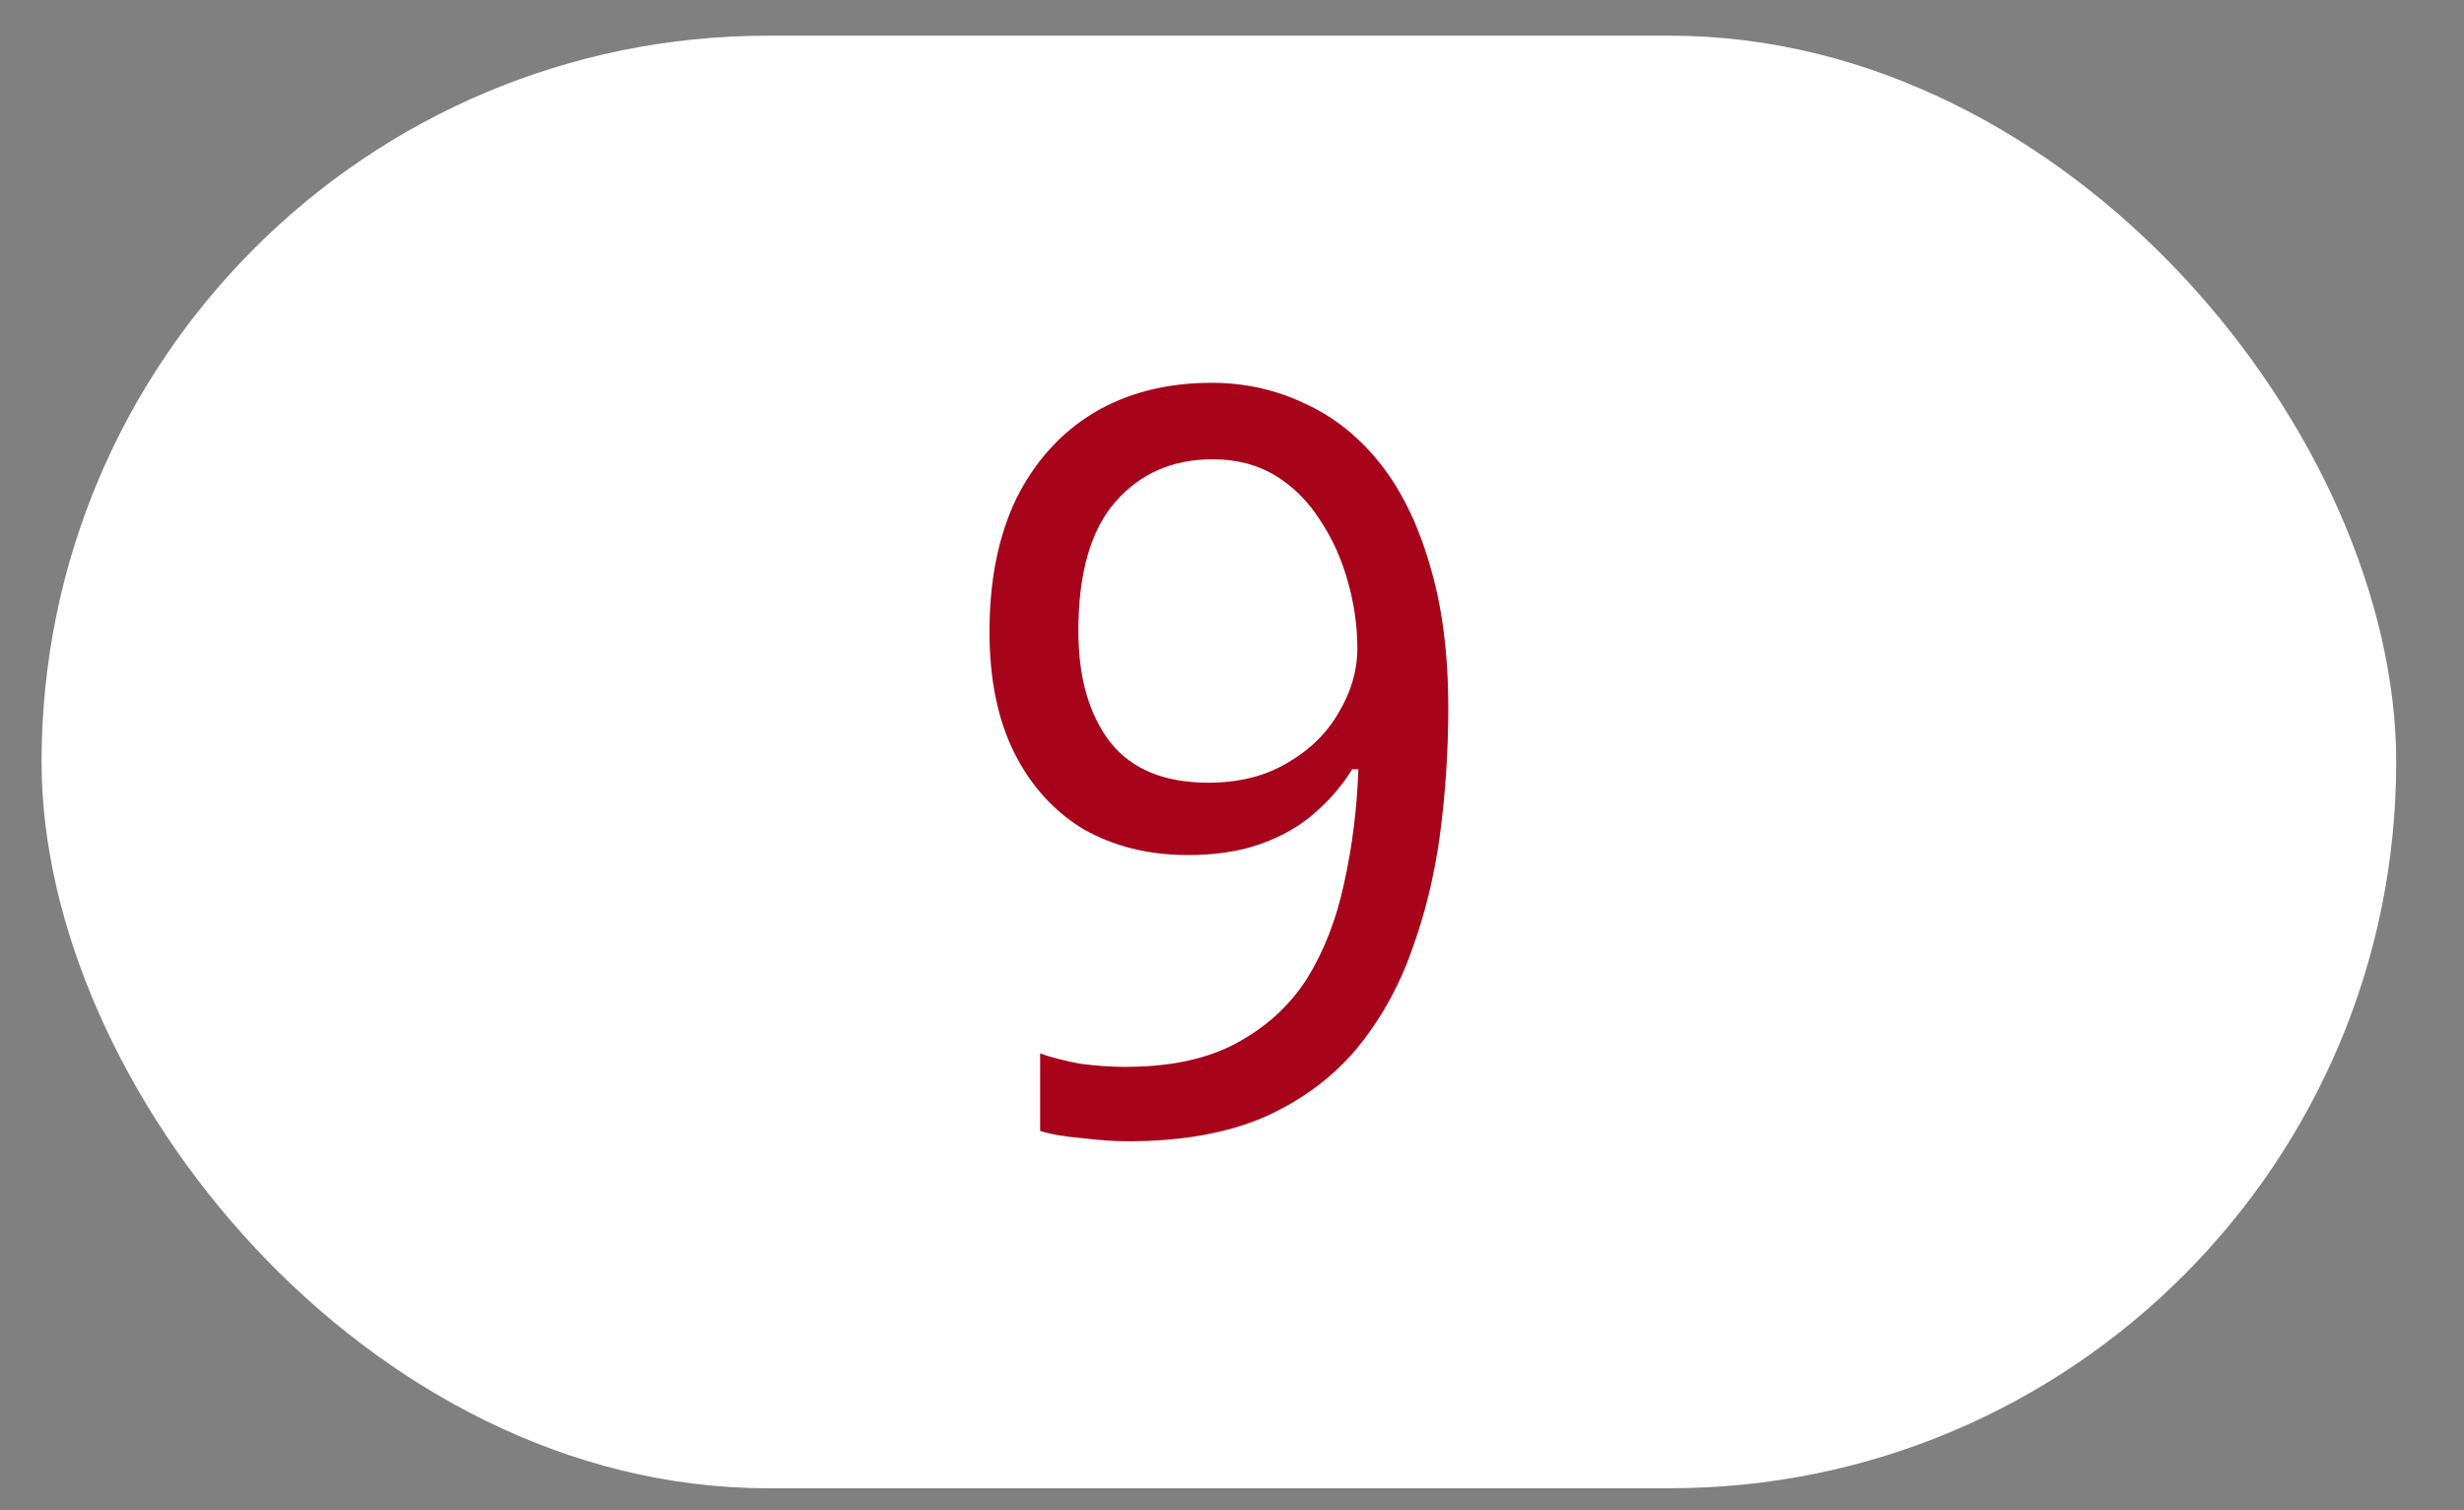
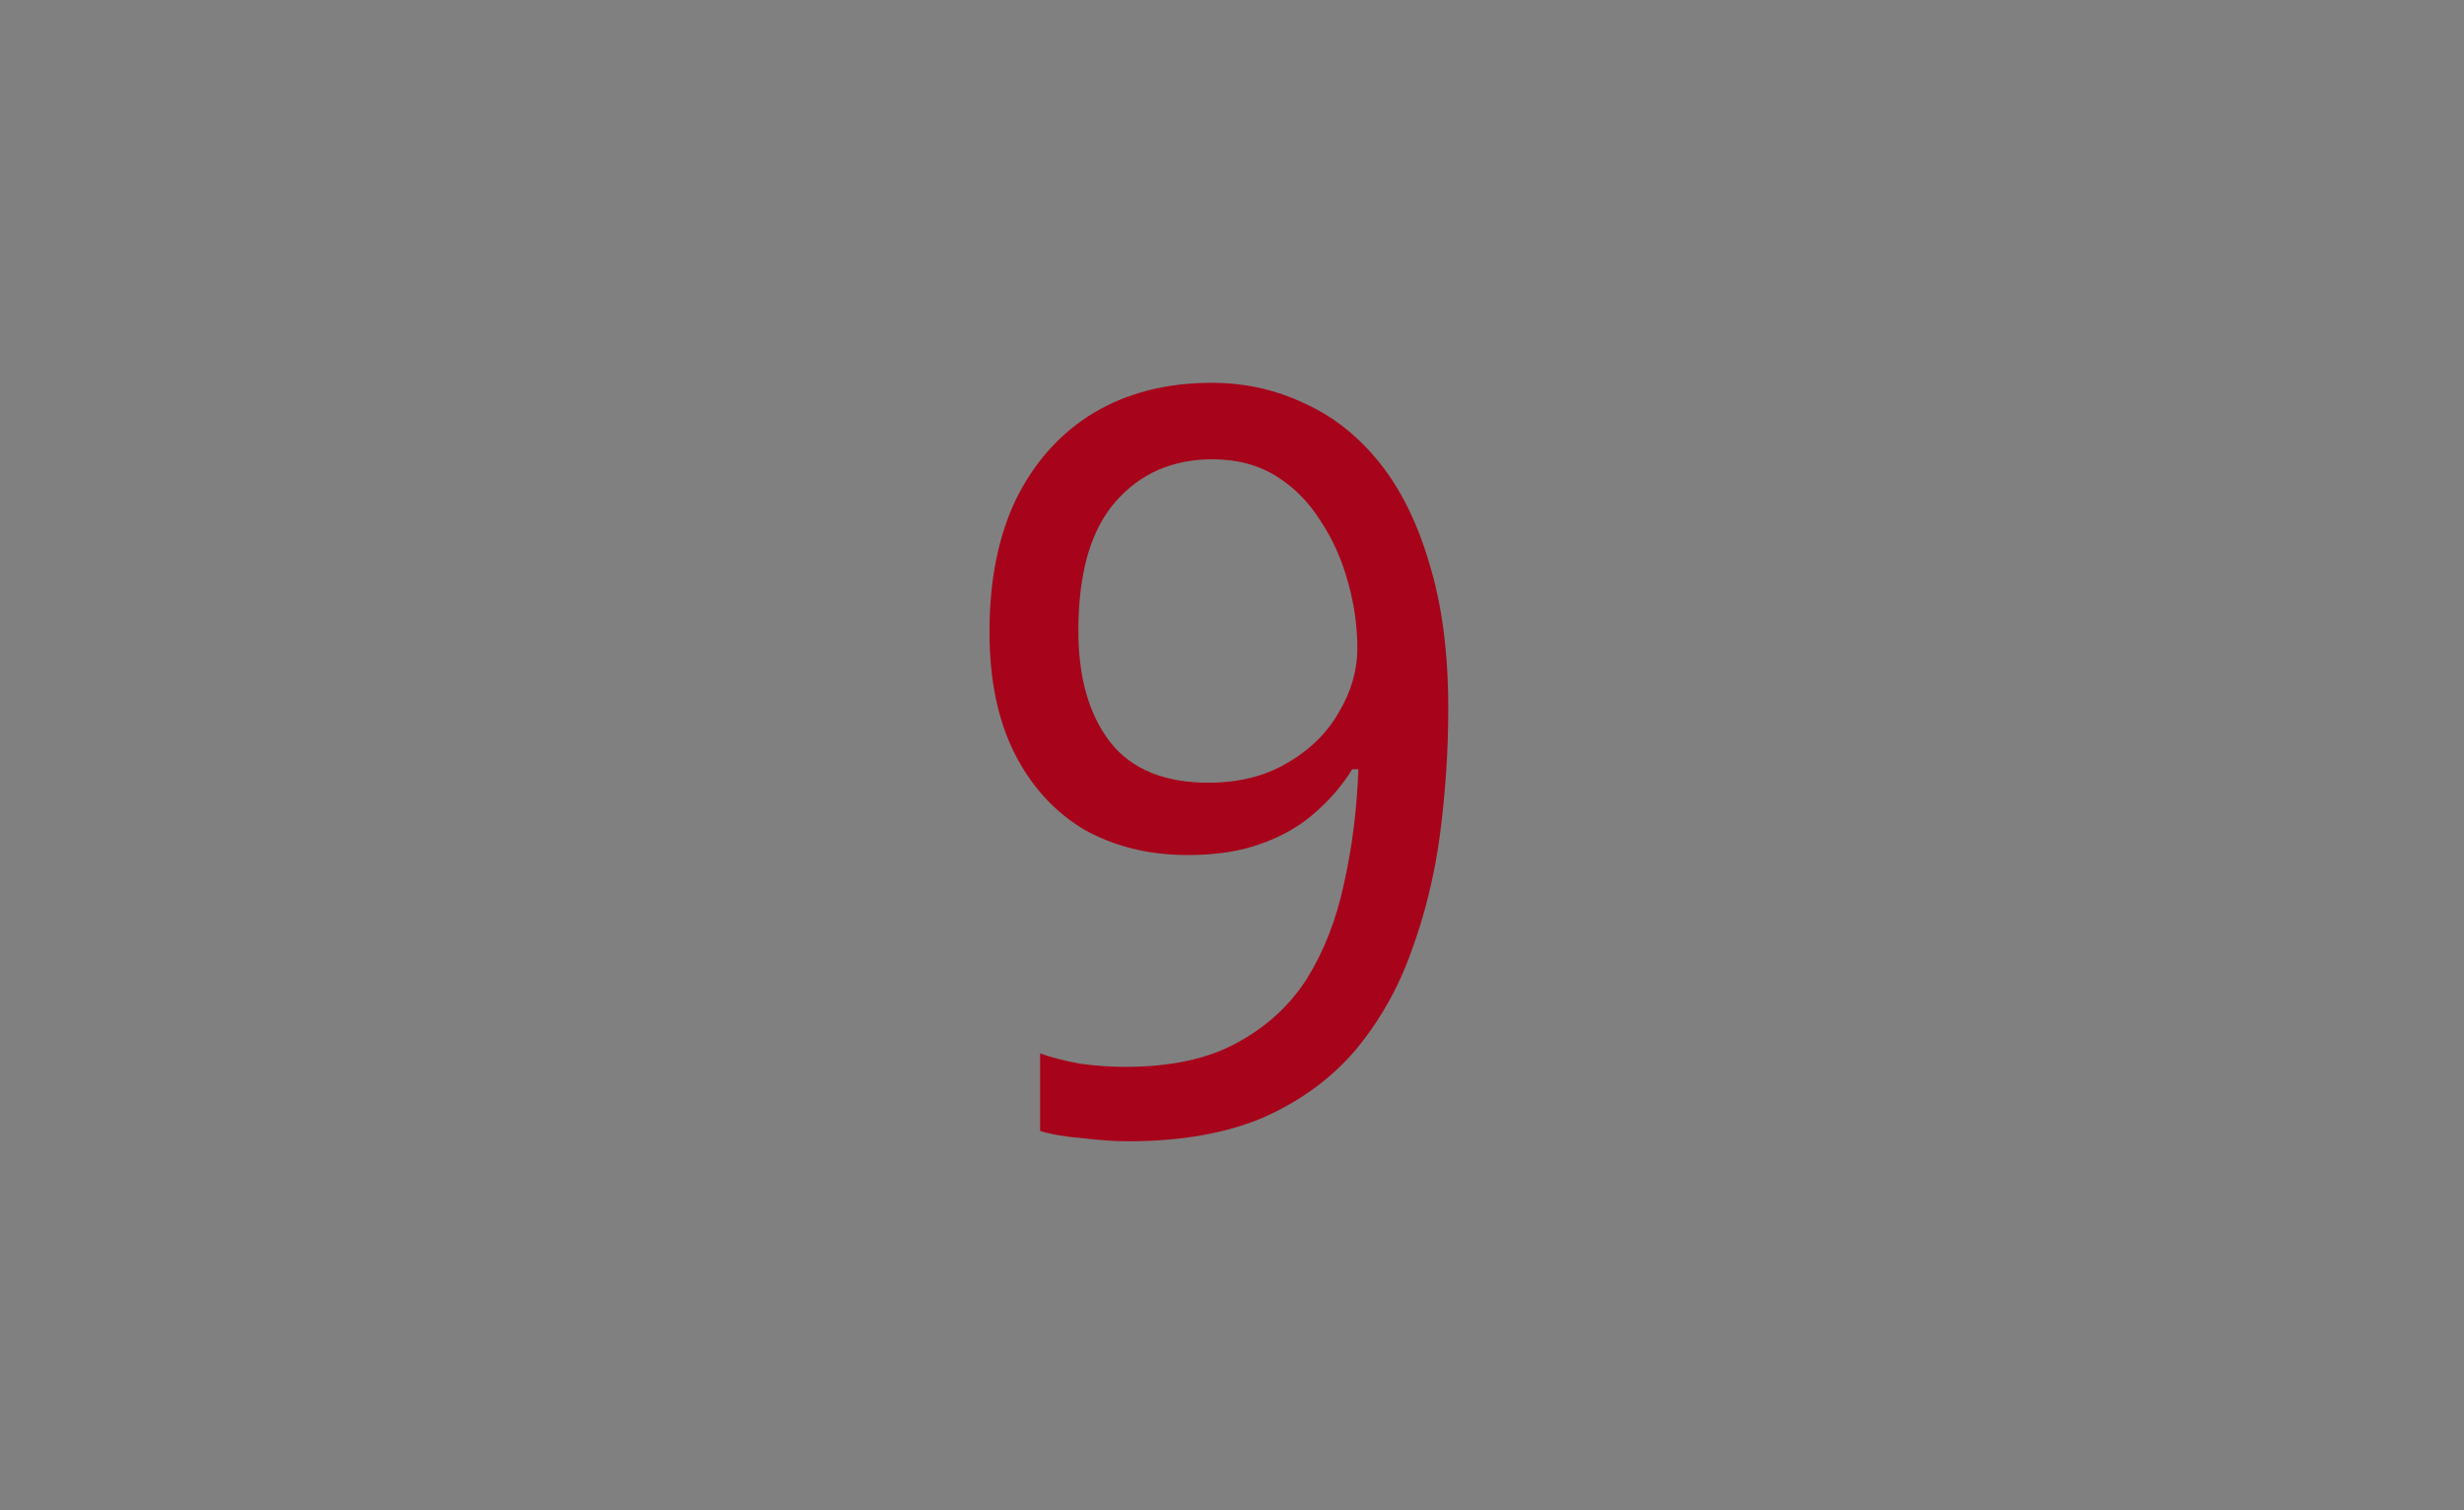
<svg xmlns="http://www.w3.org/2000/svg" width="31" height="19" viewBox="0 0 31 19" fill="none">
  <rect x="0" y="0" width="31" height="19" fill="#808080" stroke="none" />
-   <rect x="0.523" y="0.449" width="29.624" height="18.274" rx="9.137" fill="white" />
  <path d="M18.221 8.911C18.221 9.439 18.186 9.968 18.117 10.497C18.047 11.017 17.926 11.511 17.753 11.979C17.588 12.438 17.354 12.85 17.051 13.214C16.747 13.569 16.362 13.851 15.894 14.059C15.426 14.258 14.858 14.358 14.191 14.358C14.026 14.358 13.835 14.345 13.619 14.319C13.402 14.301 13.224 14.271 13.086 14.228V13.253C13.233 13.305 13.402 13.348 13.593 13.383C13.792 13.409 13.978 13.422 14.152 13.422C14.724 13.422 15.192 13.322 15.556 13.123C15.928 12.923 16.223 12.655 16.44 12.317C16.656 11.97 16.812 11.571 16.908 11.121C17.012 10.661 17.072 10.18 17.09 9.678H17.012C16.89 9.877 16.734 10.059 16.544 10.224C16.362 10.388 16.136 10.518 15.868 10.614C15.608 10.709 15.3 10.757 14.945 10.757C14.451 10.757 14.013 10.648 13.632 10.432C13.259 10.206 12.969 9.886 12.761 9.47C12.553 9.054 12.449 8.547 12.449 7.949C12.449 7.299 12.561 6.74 12.787 6.272C13.021 5.804 13.346 5.444 13.762 5.193C14.186 4.941 14.68 4.816 15.244 4.816C15.66 4.816 16.05 4.902 16.414 5.076C16.778 5.24 17.094 5.492 17.363 5.83C17.631 6.168 17.839 6.592 17.987 7.104C18.143 7.615 18.221 8.217 18.221 8.911ZM15.257 5.778C14.754 5.778 14.347 5.955 14.035 6.311C13.723 6.666 13.567 7.208 13.567 7.936C13.567 8.525 13.701 8.993 13.97 9.34C14.238 9.678 14.65 9.847 15.205 9.847C15.586 9.847 15.915 9.764 16.193 9.6C16.479 9.435 16.695 9.223 16.843 8.963C16.999 8.703 17.077 8.434 17.077 8.157C17.077 7.879 17.038 7.602 16.96 7.325C16.882 7.039 16.765 6.779 16.609 6.545C16.461 6.311 16.275 6.124 16.05 5.986C15.824 5.847 15.56 5.778 15.257 5.778Z" fill="#A7031A" />
</svg>